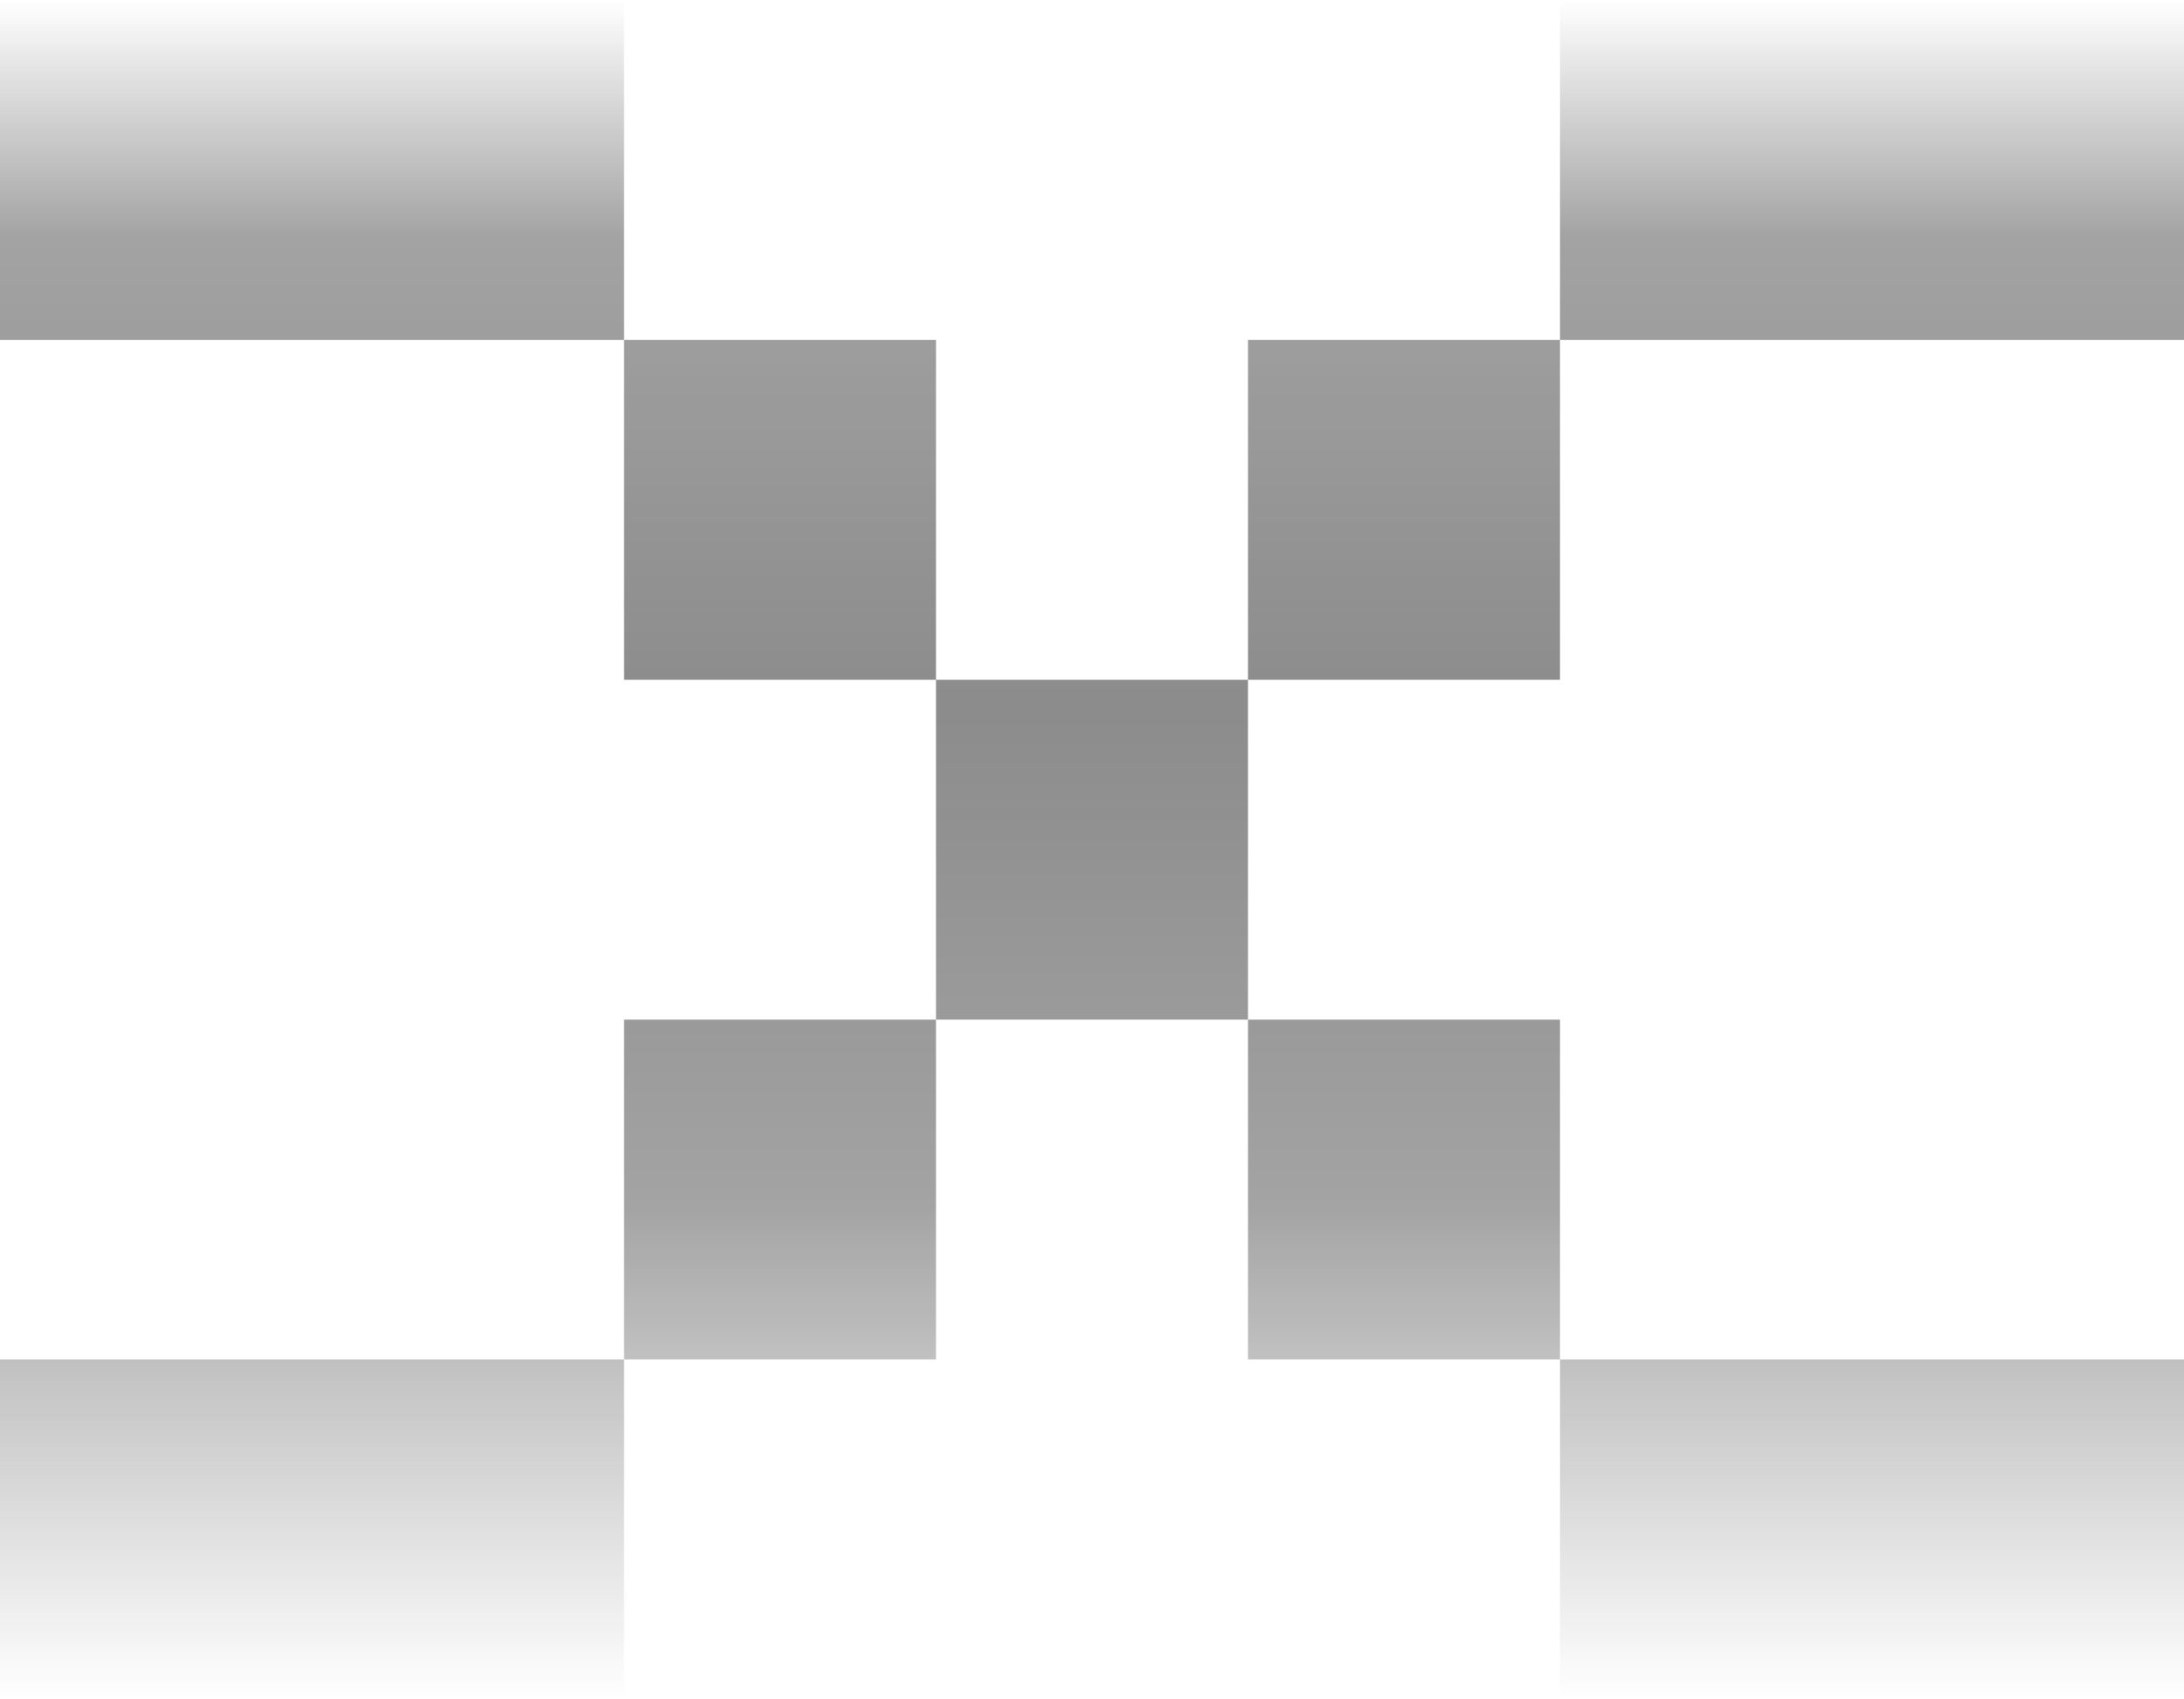
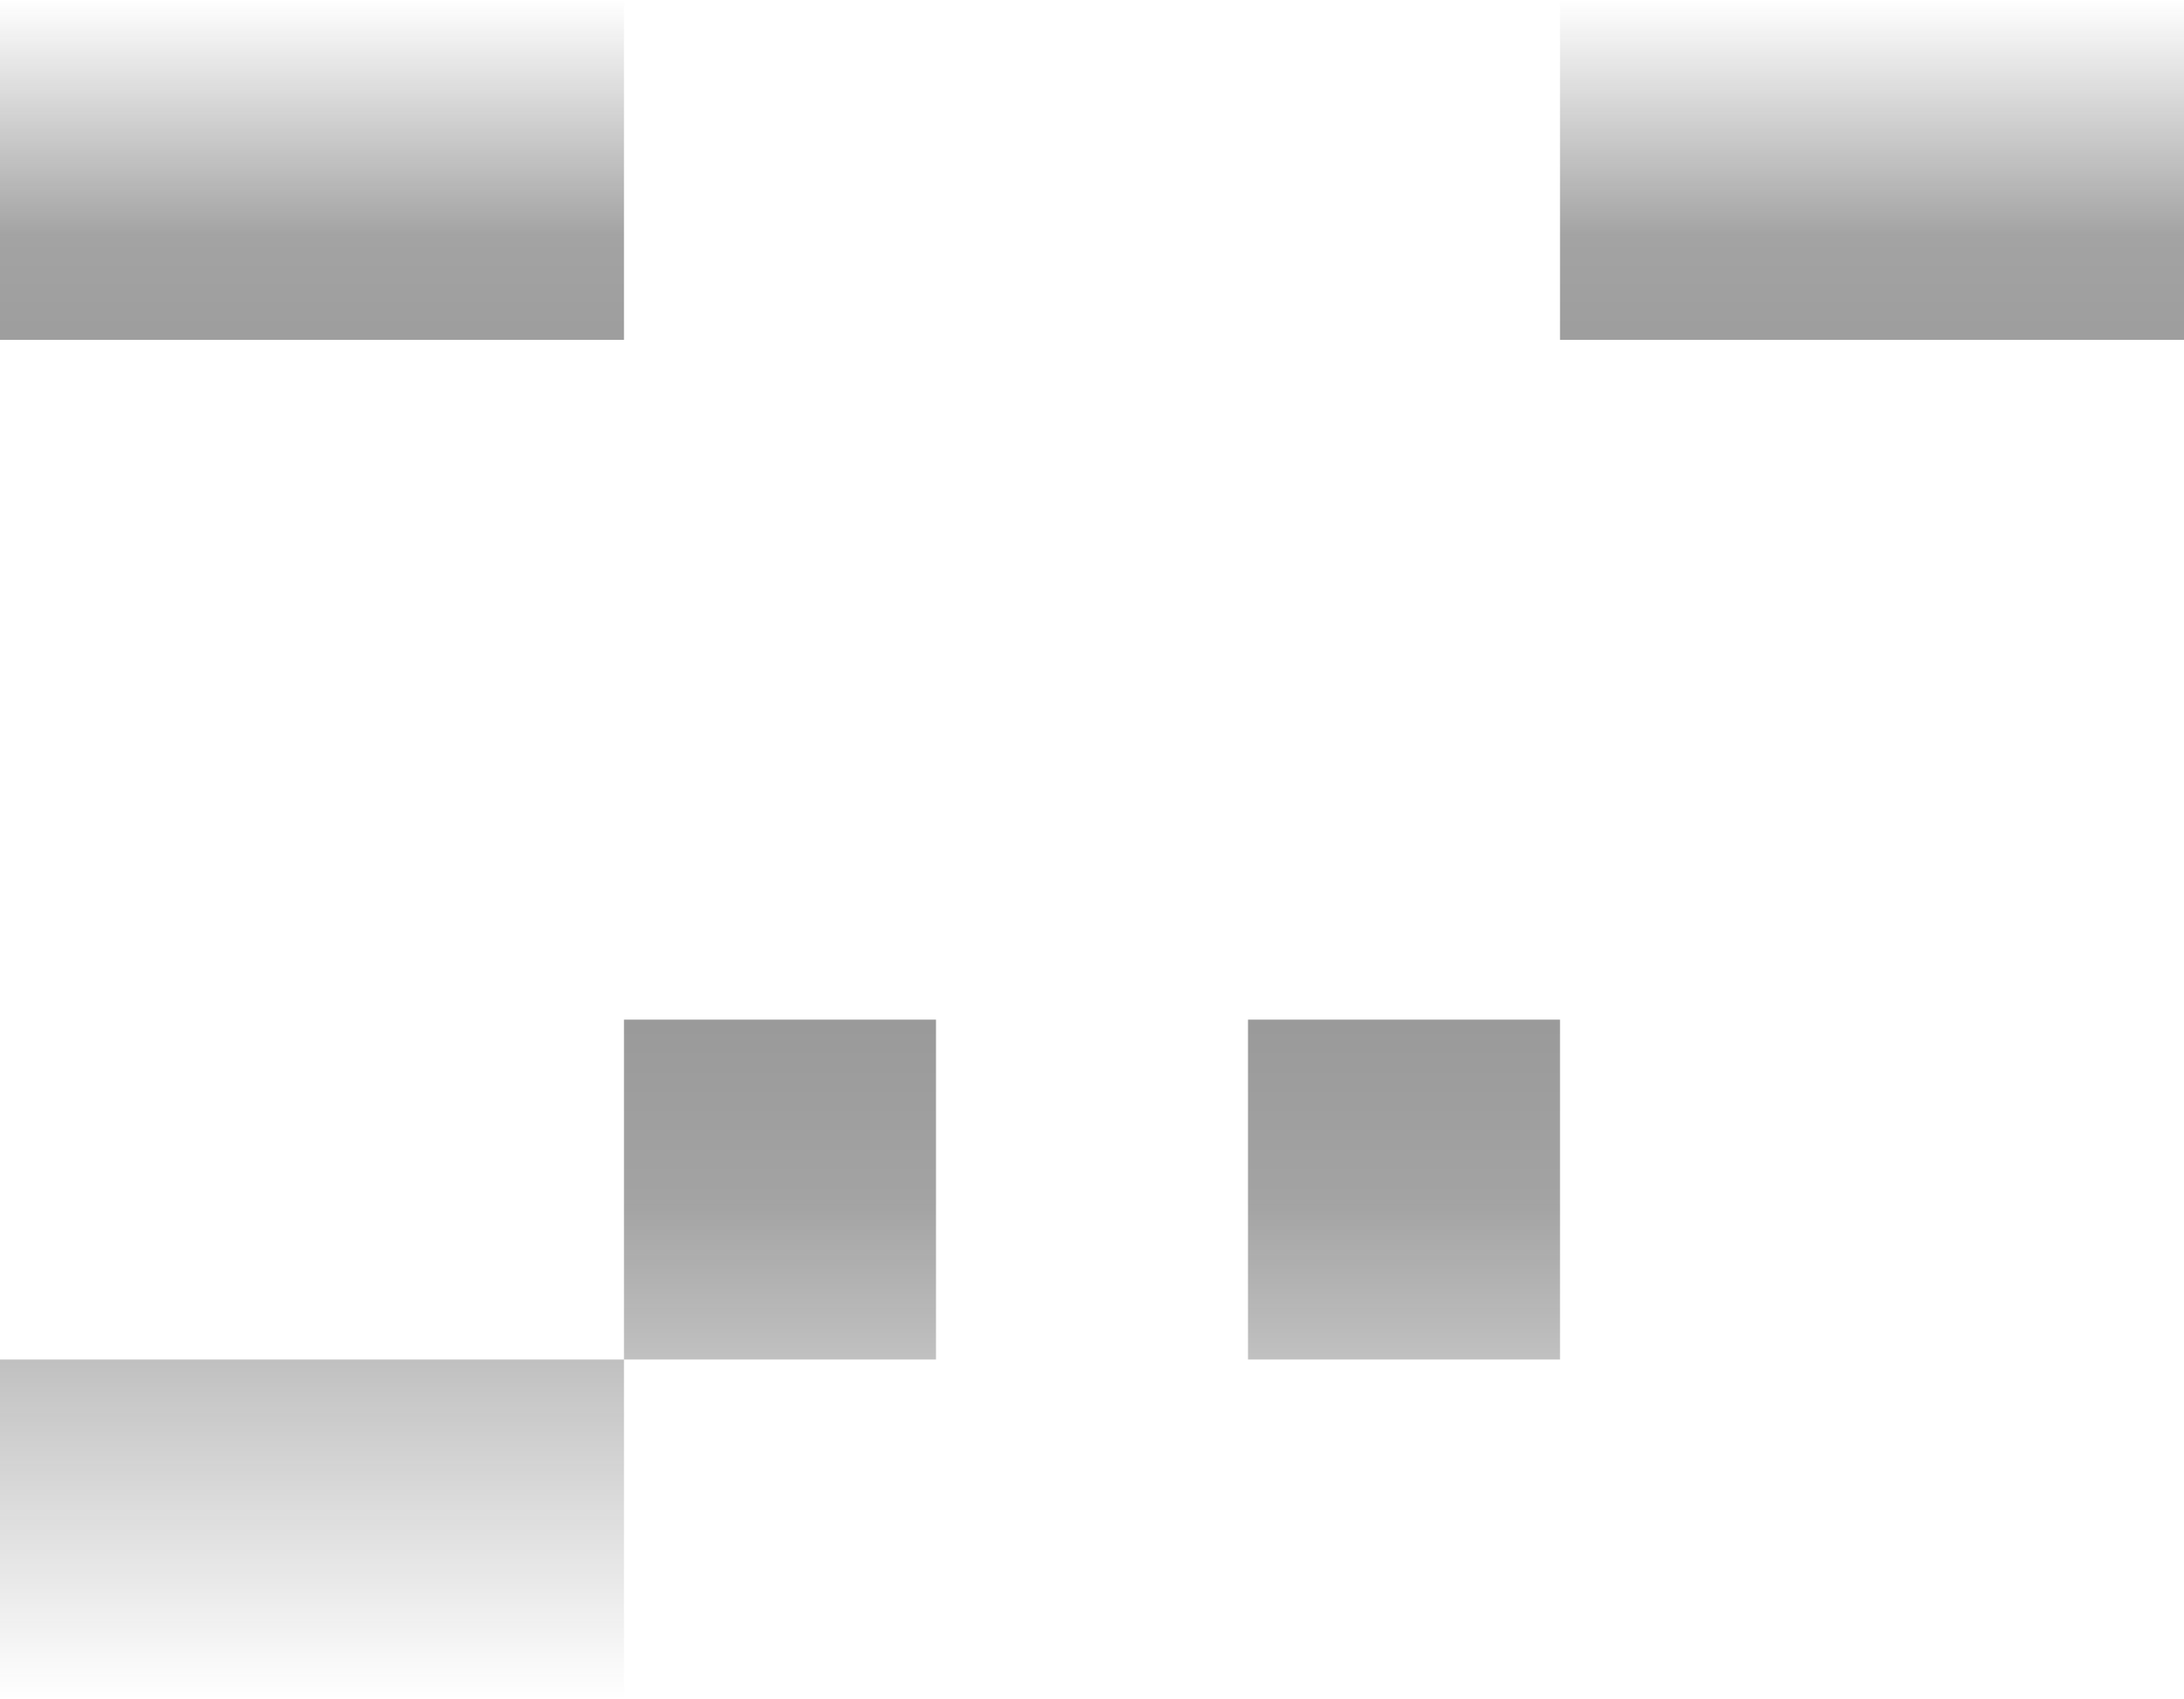
<svg xmlns="http://www.w3.org/2000/svg" width="1100" height="856" viewBox="0 0 1100 856" fill="none">
-   <path d="M471.429 342.4H628.571V513.6H471.429V342.4Z" fill="url(#paint0_linear_256_1128)" fill-opacity="0.5" />
-   <path d="M628.571 171.2H785.714V342.4H628.571V171.2Z" fill="url(#paint1_linear_256_1128)" fill-opacity="0.5" />
  <path d="M785.714 0H1100V171.2H785.714V0Z" fill="url(#paint2_linear_256_1128)" fill-opacity="0.5" />
  <path d="M628.571 684.8H785.714V513.6H628.571V684.8Z" fill="url(#paint3_linear_256_1128)" fill-opacity="0.5" />
-   <path d="M785.714 856H1100V684.8H785.714V856Z" fill="url(#paint4_linear_256_1128)" fill-opacity="0.5" />
-   <path d="M471.429 171.2H314.286V342.4H471.429V171.2Z" fill="url(#paint5_linear_256_1128)" fill-opacity="0.5" />
+   <path d="M471.429 171.2V342.4H471.429V171.2Z" fill="url(#paint5_linear_256_1128)" fill-opacity="0.5" />
  <path d="M314.286 0H0V171.2H314.286V0Z" fill="url(#paint6_linear_256_1128)" fill-opacity="0.5" />
  <path d="M471.429 684.8H314.286V513.6H471.429V684.8Z" fill="url(#paint7_linear_256_1128)" fill-opacity="0.5" />
  <path d="M314.286 856H0V684.8H314.286V856Z" fill="url(#paint8_linear_256_1128)" fill-opacity="0.5" />
  <defs>
    <linearGradient id="paint0_linear_256_1128" x1="550" y1="0" x2="550" y2="856" gradientUnits="userSpaceOnUse">
      <stop stop-color="#181818" stop-opacity="0" />
      <stop offset="0.14" stop-color="#181818" stop-opacity="0.8" />
      <stop offset="0.415" stop-color="#181818" />
      <stop offset="0.705" stop-color="#181818" stop-opacity="0.8" />
      <stop offset="1" stop-color="#181818" stop-opacity="0" />
    </linearGradient>
    <linearGradient id="paint1_linear_256_1128" x1="550" y1="0" x2="550" y2="856" gradientUnits="userSpaceOnUse">
      <stop stop-color="#181818" stop-opacity="0" />
      <stop offset="0.14" stop-color="#181818" stop-opacity="0.8" />
      <stop offset="0.415" stop-color="#181818" />
      <stop offset="0.705" stop-color="#181818" stop-opacity="0.8" />
      <stop offset="1" stop-color="#181818" stop-opacity="0" />
    </linearGradient>
    <linearGradient id="paint2_linear_256_1128" x1="550" y1="0" x2="550" y2="856" gradientUnits="userSpaceOnUse">
      <stop stop-color="#181818" stop-opacity="0" />
      <stop offset="0.14" stop-color="#181818" stop-opacity="0.8" />
      <stop offset="0.415" stop-color="#181818" />
      <stop offset="0.705" stop-color="#181818" stop-opacity="0.8" />
      <stop offset="1" stop-color="#181818" stop-opacity="0" />
    </linearGradient>
    <linearGradient id="paint3_linear_256_1128" x1="550" y1="0" x2="550" y2="856" gradientUnits="userSpaceOnUse">
      <stop stop-color="#181818" stop-opacity="0" />
      <stop offset="0.14" stop-color="#181818" stop-opacity="0.8" />
      <stop offset="0.415" stop-color="#181818" />
      <stop offset="0.705" stop-color="#181818" stop-opacity="0.8" />
      <stop offset="1" stop-color="#181818" stop-opacity="0" />
    </linearGradient>
    <linearGradient id="paint4_linear_256_1128" x1="550" y1="0" x2="550" y2="856" gradientUnits="userSpaceOnUse">
      <stop stop-color="#181818" stop-opacity="0" />
      <stop offset="0.14" stop-color="#181818" stop-opacity="0.8" />
      <stop offset="0.415" stop-color="#181818" />
      <stop offset="0.705" stop-color="#181818" stop-opacity="0.8" />
      <stop offset="1" stop-color="#181818" stop-opacity="0" />
    </linearGradient>
    <linearGradient id="paint5_linear_256_1128" x1="550" y1="0" x2="550" y2="856" gradientUnits="userSpaceOnUse">
      <stop stop-color="#181818" stop-opacity="0" />
      <stop offset="0.14" stop-color="#181818" stop-opacity="0.8" />
      <stop offset="0.415" stop-color="#181818" />
      <stop offset="0.705" stop-color="#181818" stop-opacity="0.8" />
      <stop offset="1" stop-color="#181818" stop-opacity="0" />
    </linearGradient>
    <linearGradient id="paint6_linear_256_1128" x1="550" y1="0" x2="550" y2="856" gradientUnits="userSpaceOnUse">
      <stop stop-color="#181818" stop-opacity="0" />
      <stop offset="0.14" stop-color="#181818" stop-opacity="0.8" />
      <stop offset="0.415" stop-color="#181818" />
      <stop offset="0.705" stop-color="#181818" stop-opacity="0.8" />
      <stop offset="1" stop-color="#181818" stop-opacity="0" />
    </linearGradient>
    <linearGradient id="paint7_linear_256_1128" x1="550" y1="0" x2="550" y2="856" gradientUnits="userSpaceOnUse">
      <stop stop-color="#181818" stop-opacity="0" />
      <stop offset="0.14" stop-color="#181818" stop-opacity="0.8" />
      <stop offset="0.415" stop-color="#181818" />
      <stop offset="0.705" stop-color="#181818" stop-opacity="0.8" />
      <stop offset="1" stop-color="#181818" stop-opacity="0" />
    </linearGradient>
    <linearGradient id="paint8_linear_256_1128" x1="550" y1="0" x2="550" y2="856" gradientUnits="userSpaceOnUse">
      <stop stop-color="#181818" stop-opacity="0" />
      <stop offset="0.14" stop-color="#181818" stop-opacity="0.8" />
      <stop offset="0.415" stop-color="#181818" />
      <stop offset="0.705" stop-color="#181818" stop-opacity="0.8" />
      <stop offset="1" stop-color="#181818" stop-opacity="0" />
    </linearGradient>
  </defs>
</svg>